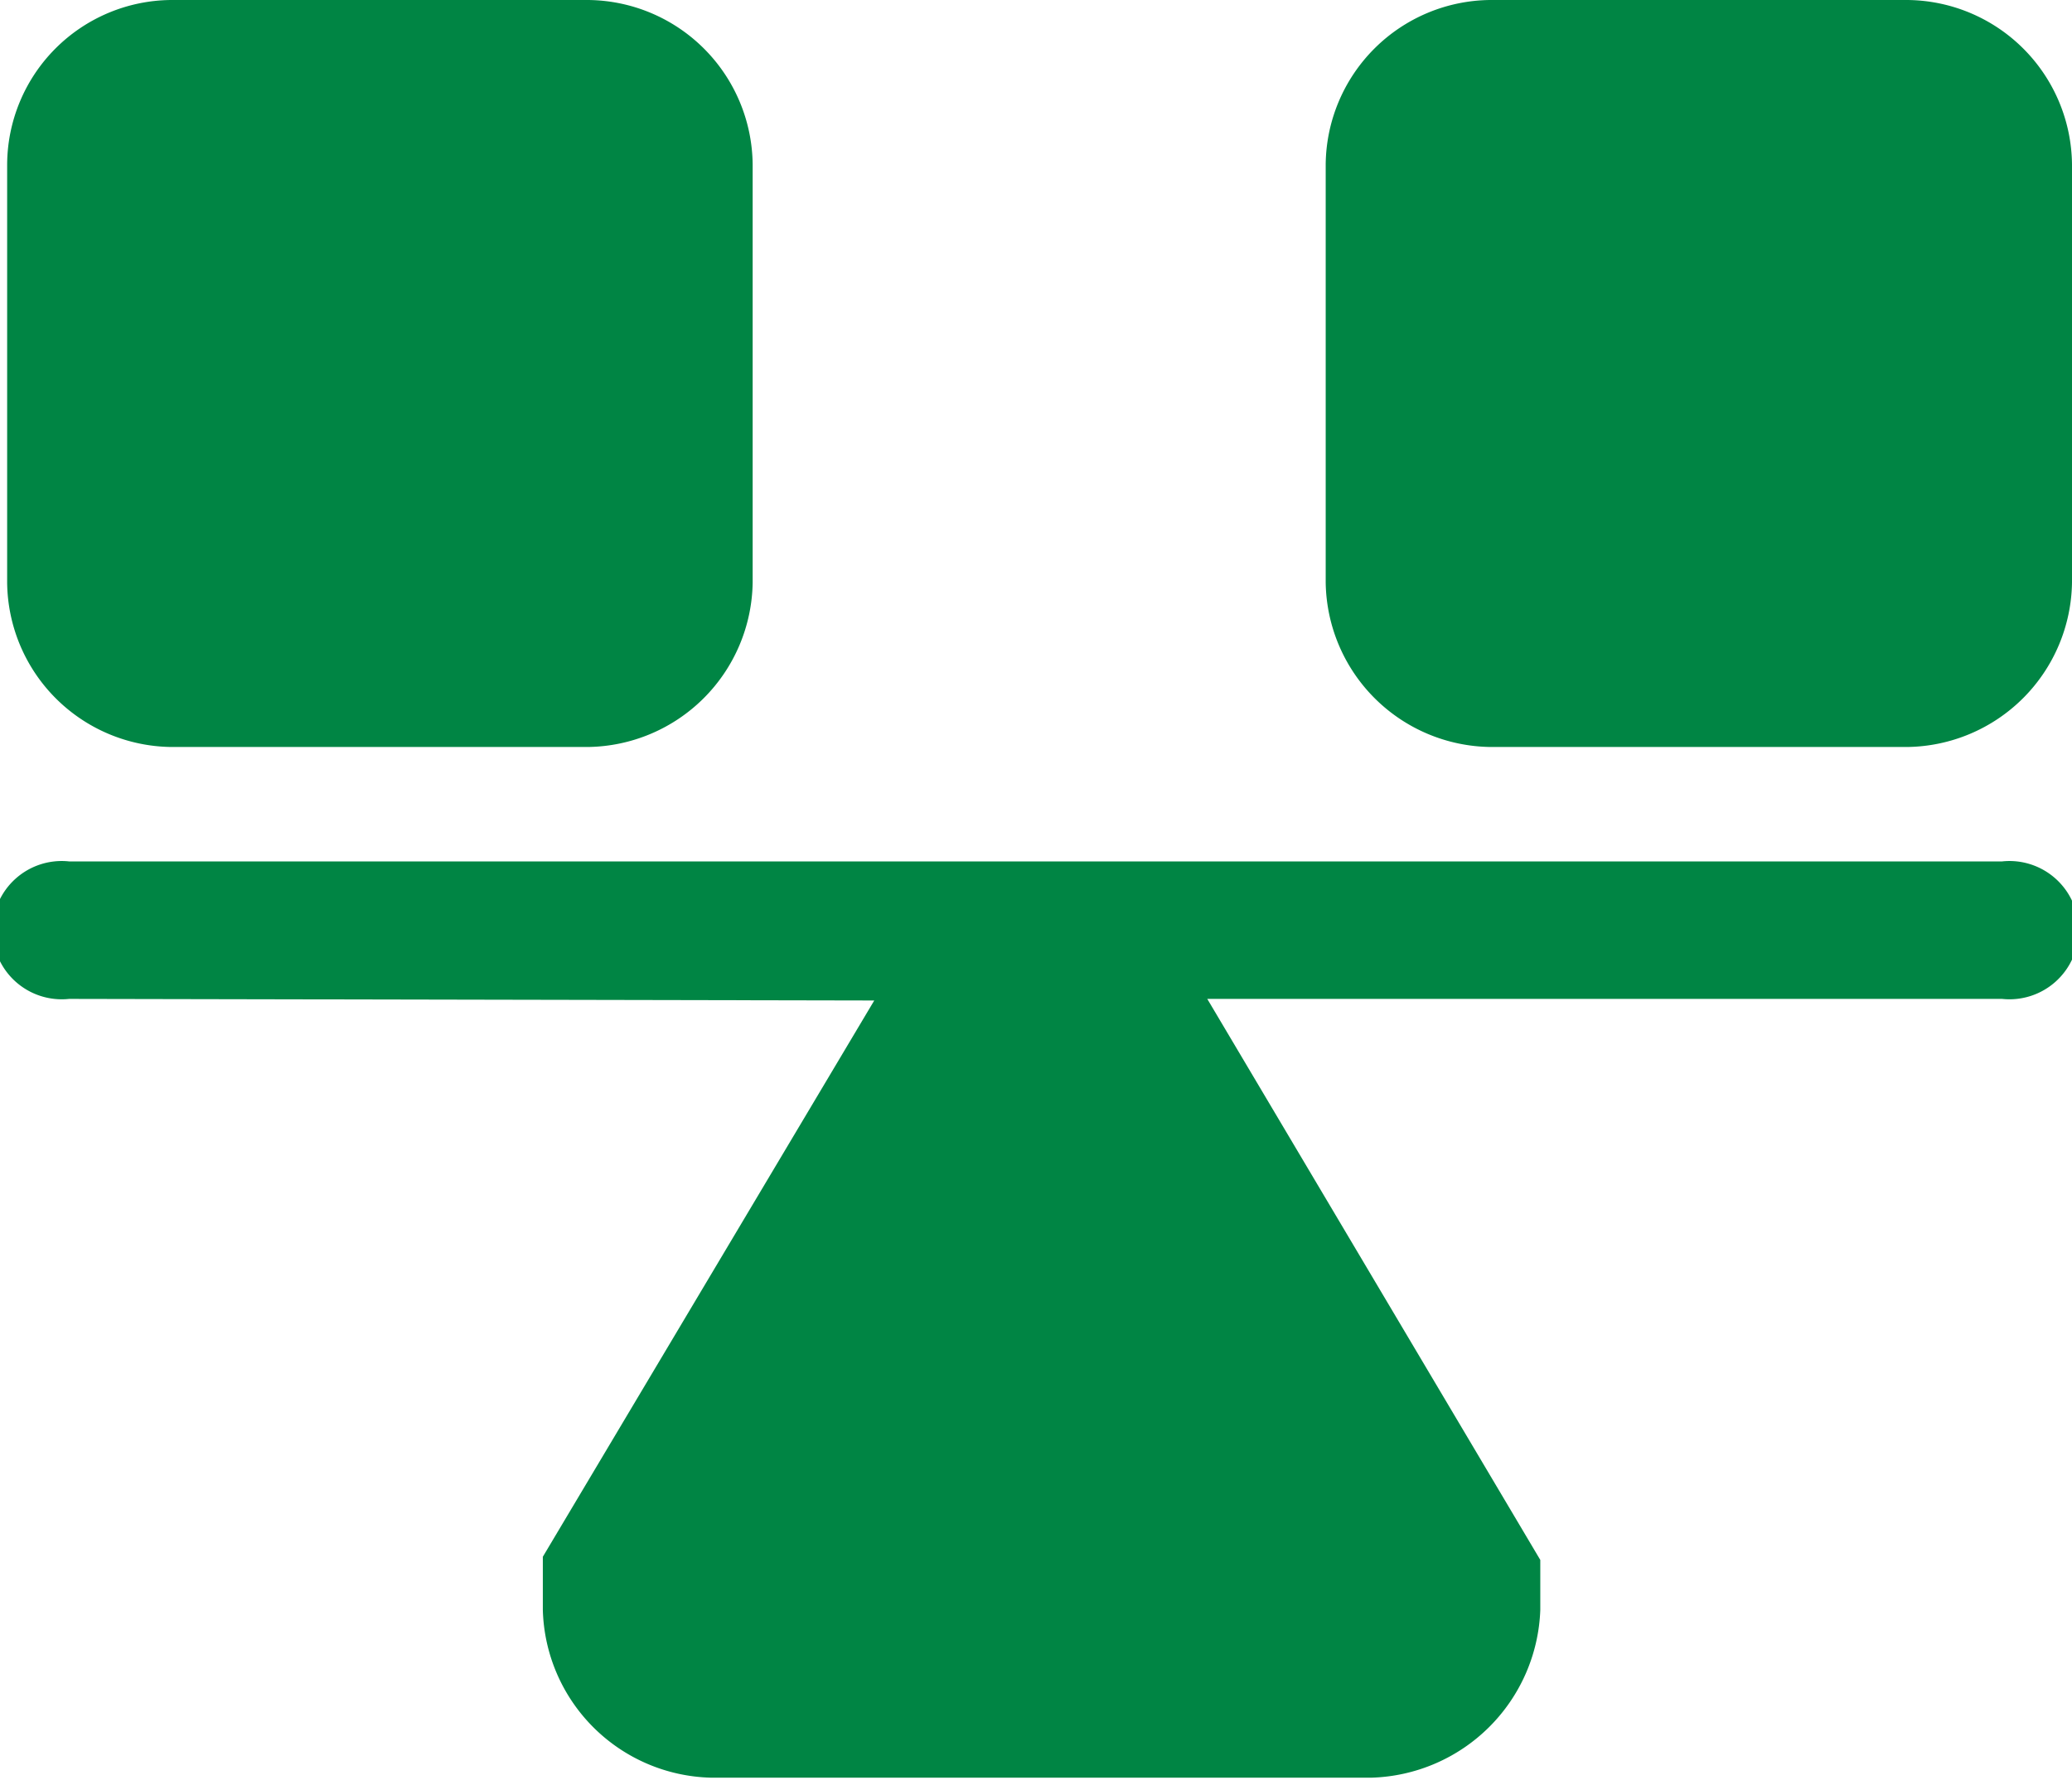
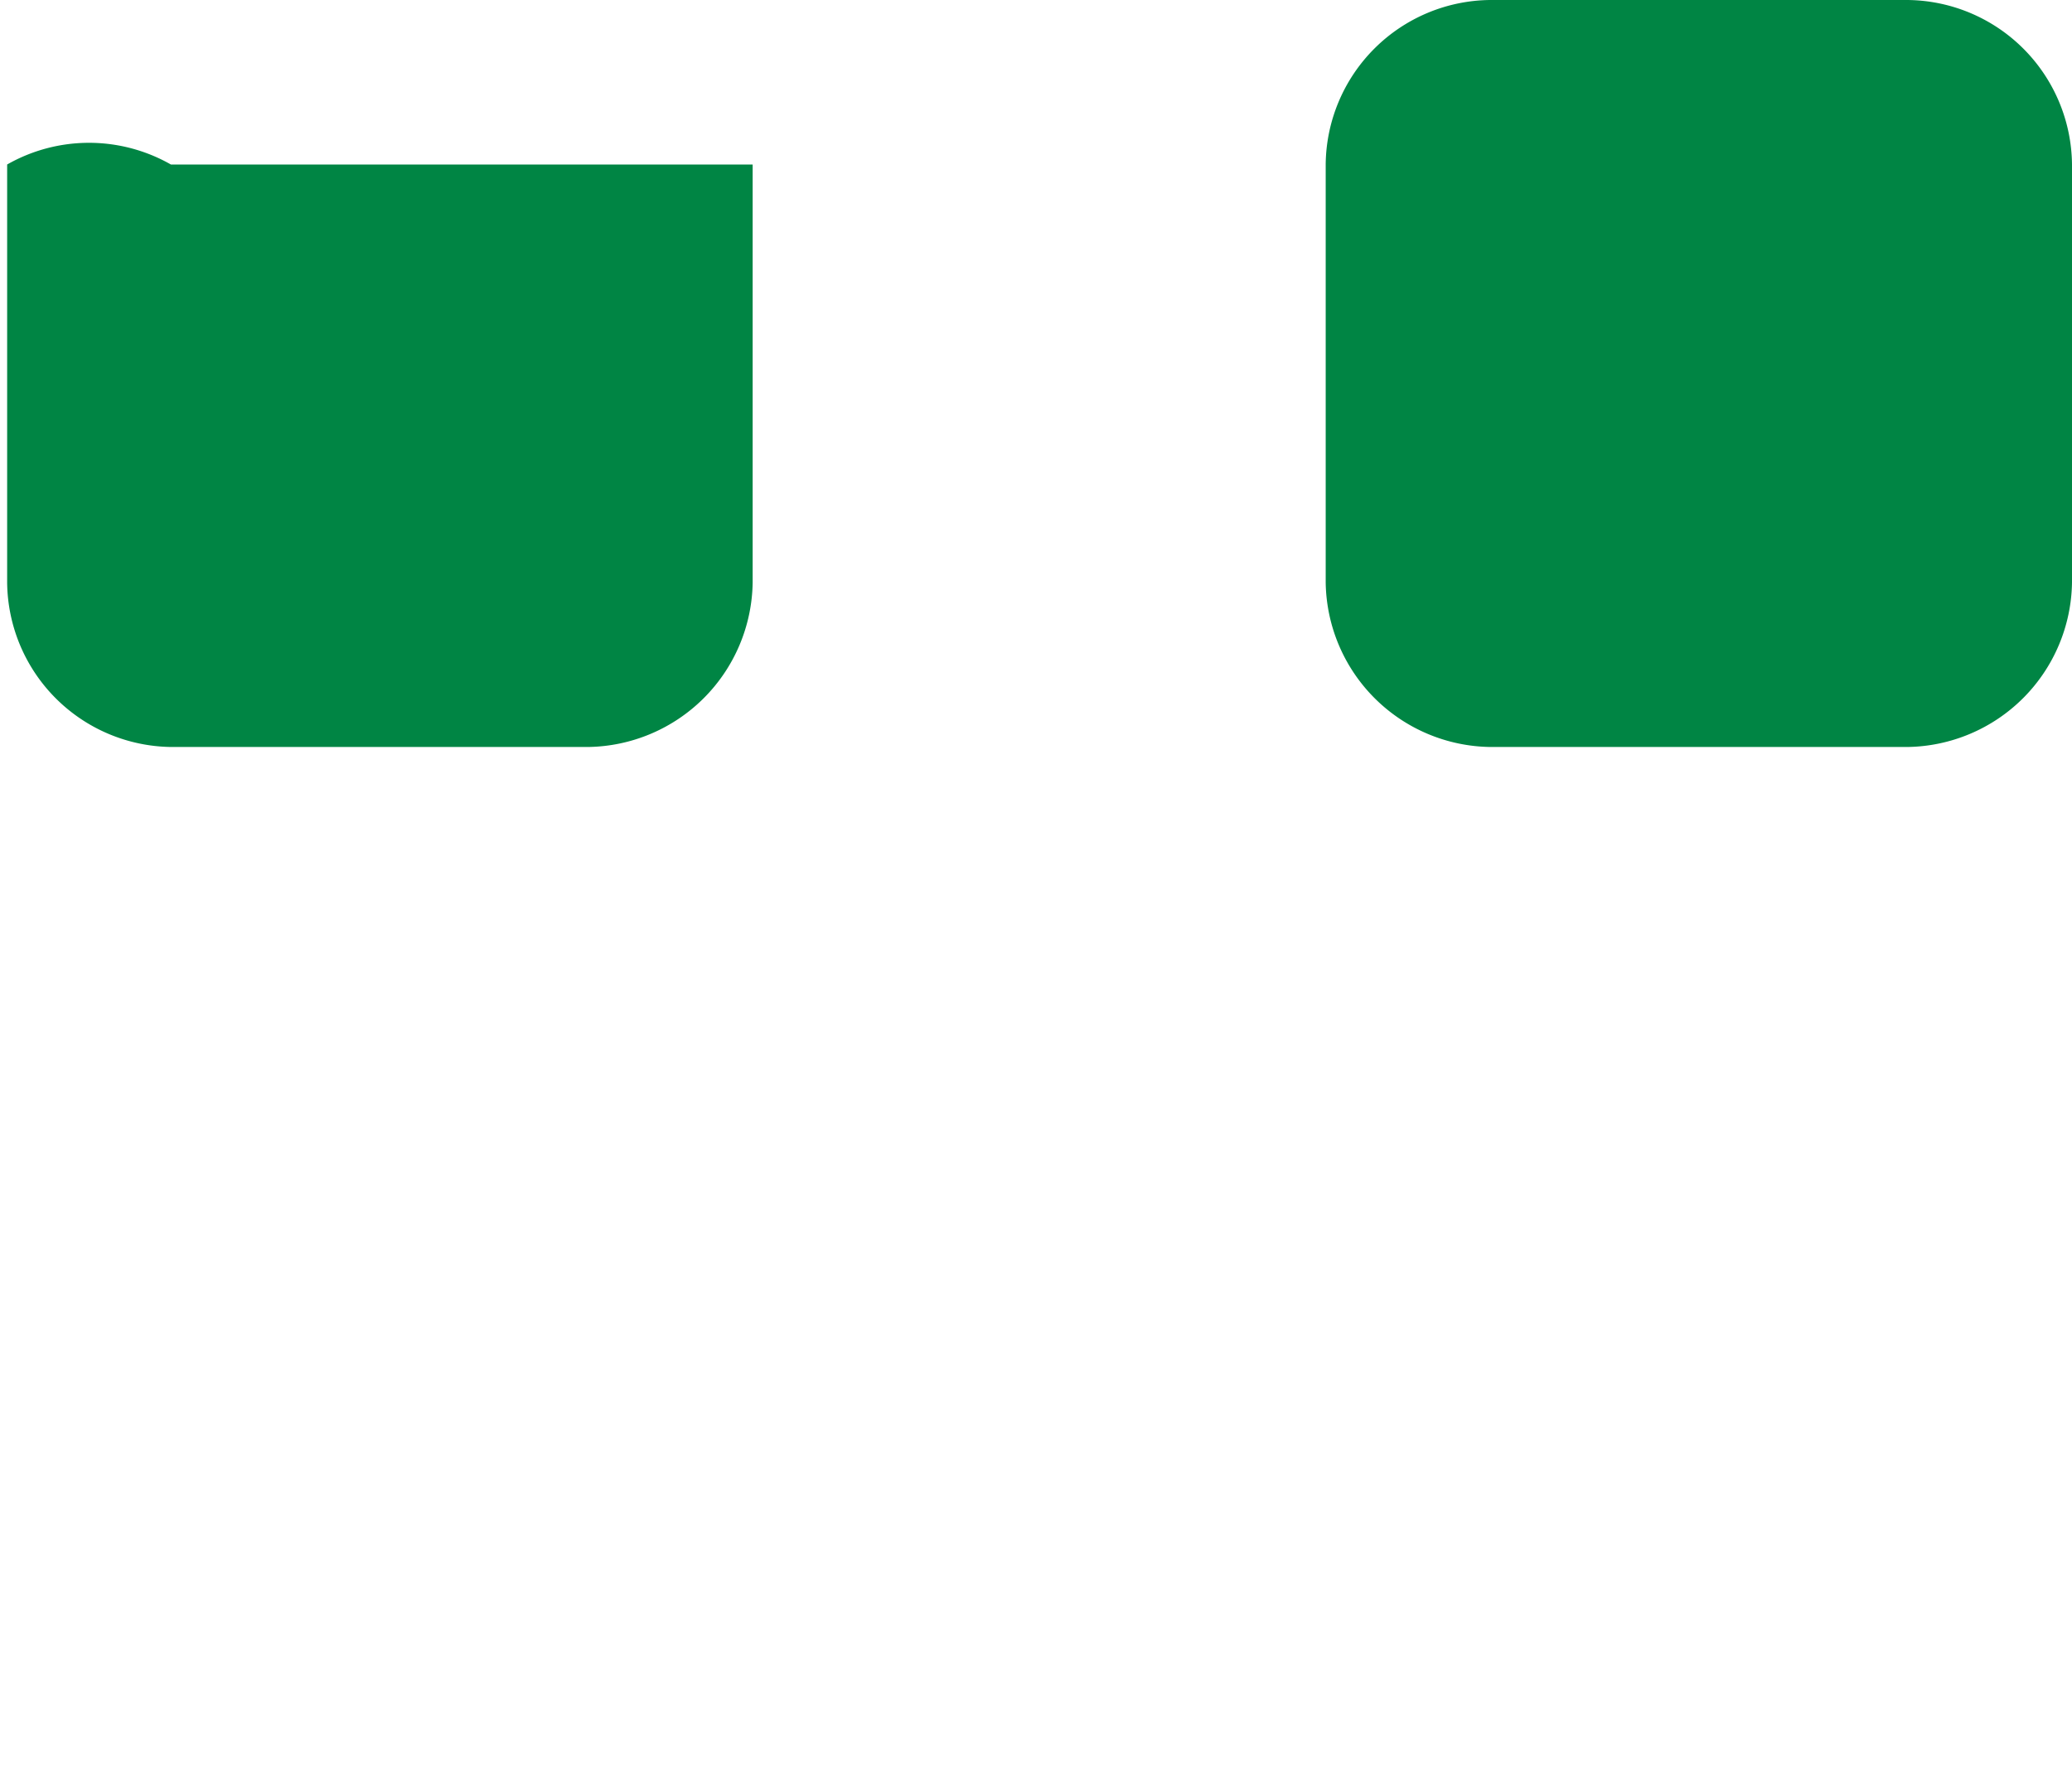
<svg xmlns="http://www.w3.org/2000/svg" viewBox="0 0 26.07 22.4">
  <defs>
    <style>.cls-1{fill:#008544;}</style>
  </defs>
  <g id="Layer_2" data-name="Layer 2">
    <g id="Layer_6" data-name="Layer 6">
-       <path class="cls-1" d="M2.15,9.4H7.4A2.1,2.1,0,0,0,9.47,7.33V2.07A2.09,2.09,0,0,0,7.4,0H2.15A2.08,2.08,0,0,0,.09,2.07V7.33A2.09,2.09,0,0,0,2.15,9.4Z" />
+       <path class="cls-1" d="M2.15,9.4H7.4A2.1,2.1,0,0,0,9.47,7.33V2.07H2.15A2.08,2.08,0,0,0,.09,2.07V7.33A2.09,2.09,0,0,0,2.15,9.4Z" />
      <path class="cls-1" d="M18.75,9.4H24a2.1,2.1,0,0,0,2.07-2.07V2.07A2.09,2.09,0,0,0,24,0H18.75a2.09,2.09,0,0,0-2.07,2.06V7.33A2.1,2.1,0,0,0,18.75,9.4Z" />
-       <path class="cls-1" d="M11,12.59l-4.17,7v.67a2.17,2.17,0,0,0,2.11,2.11h8.32a2.19,2.19,0,0,0,2.12-2.11v-.63l-4.19-7.06h10a.87.87,0,1,0,0-1.73H.87a.87.87,0,1,0,0,1.73Z" />
    </g>
  </g>
</svg>